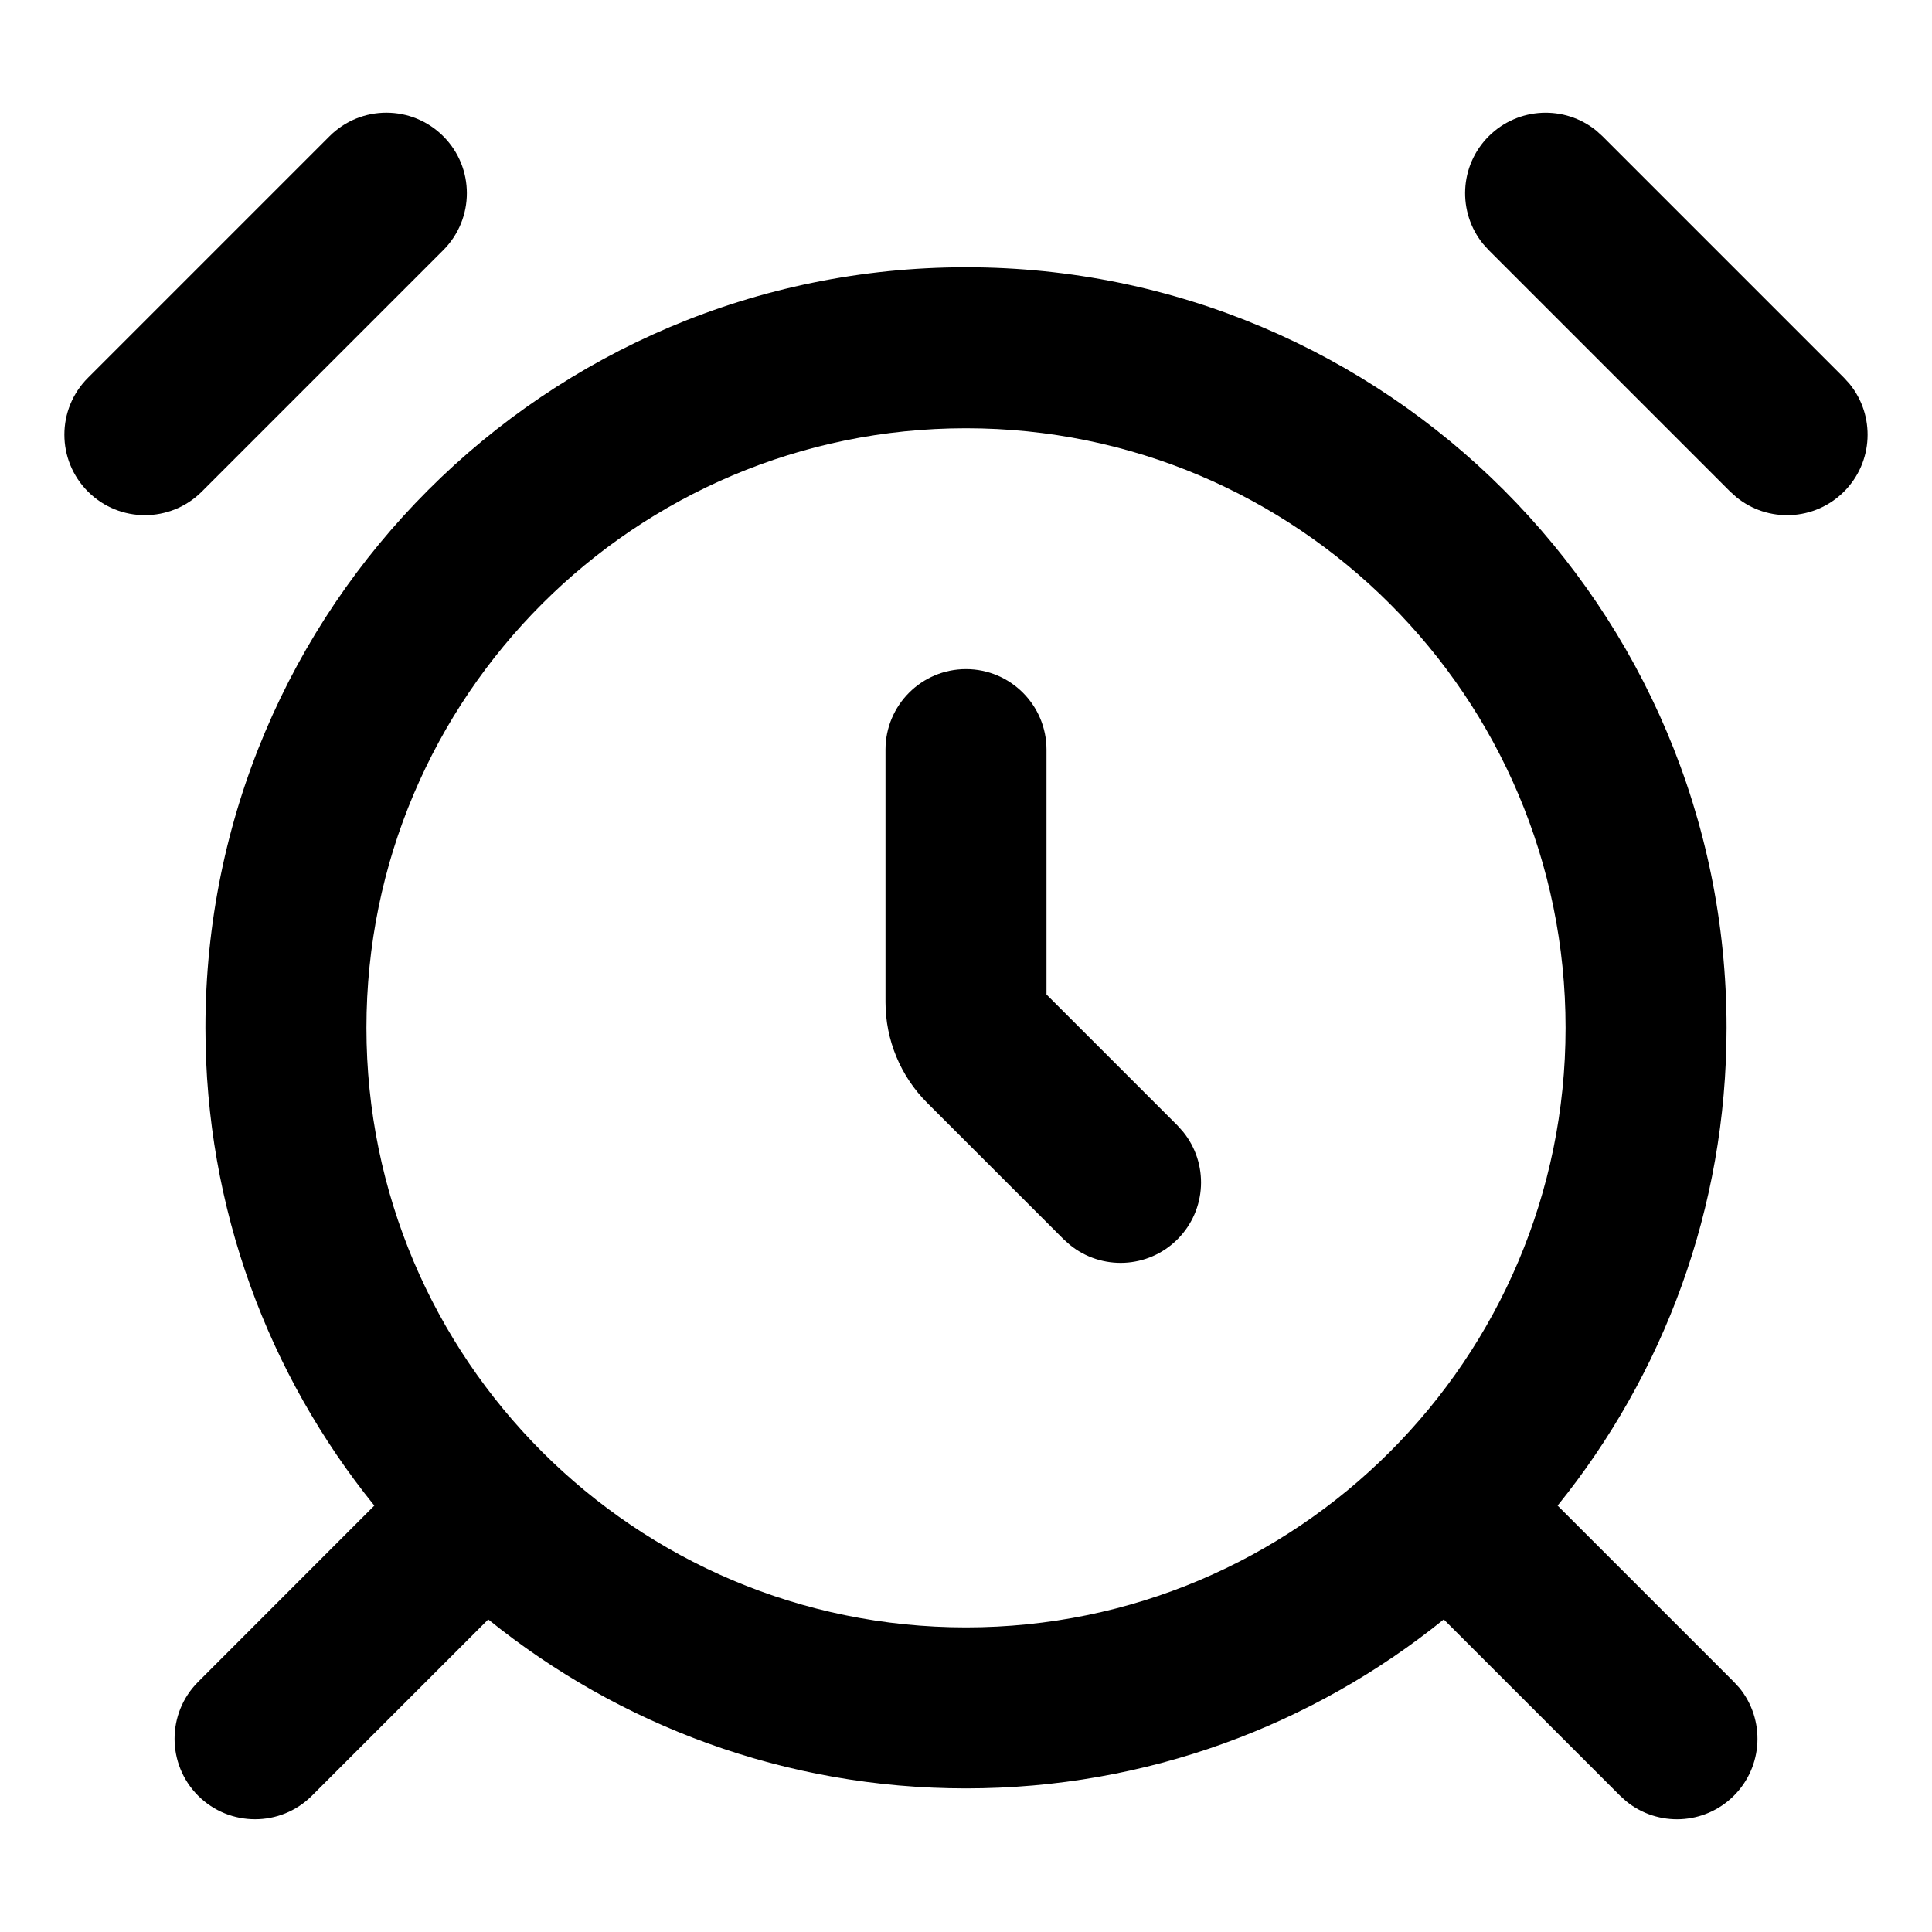
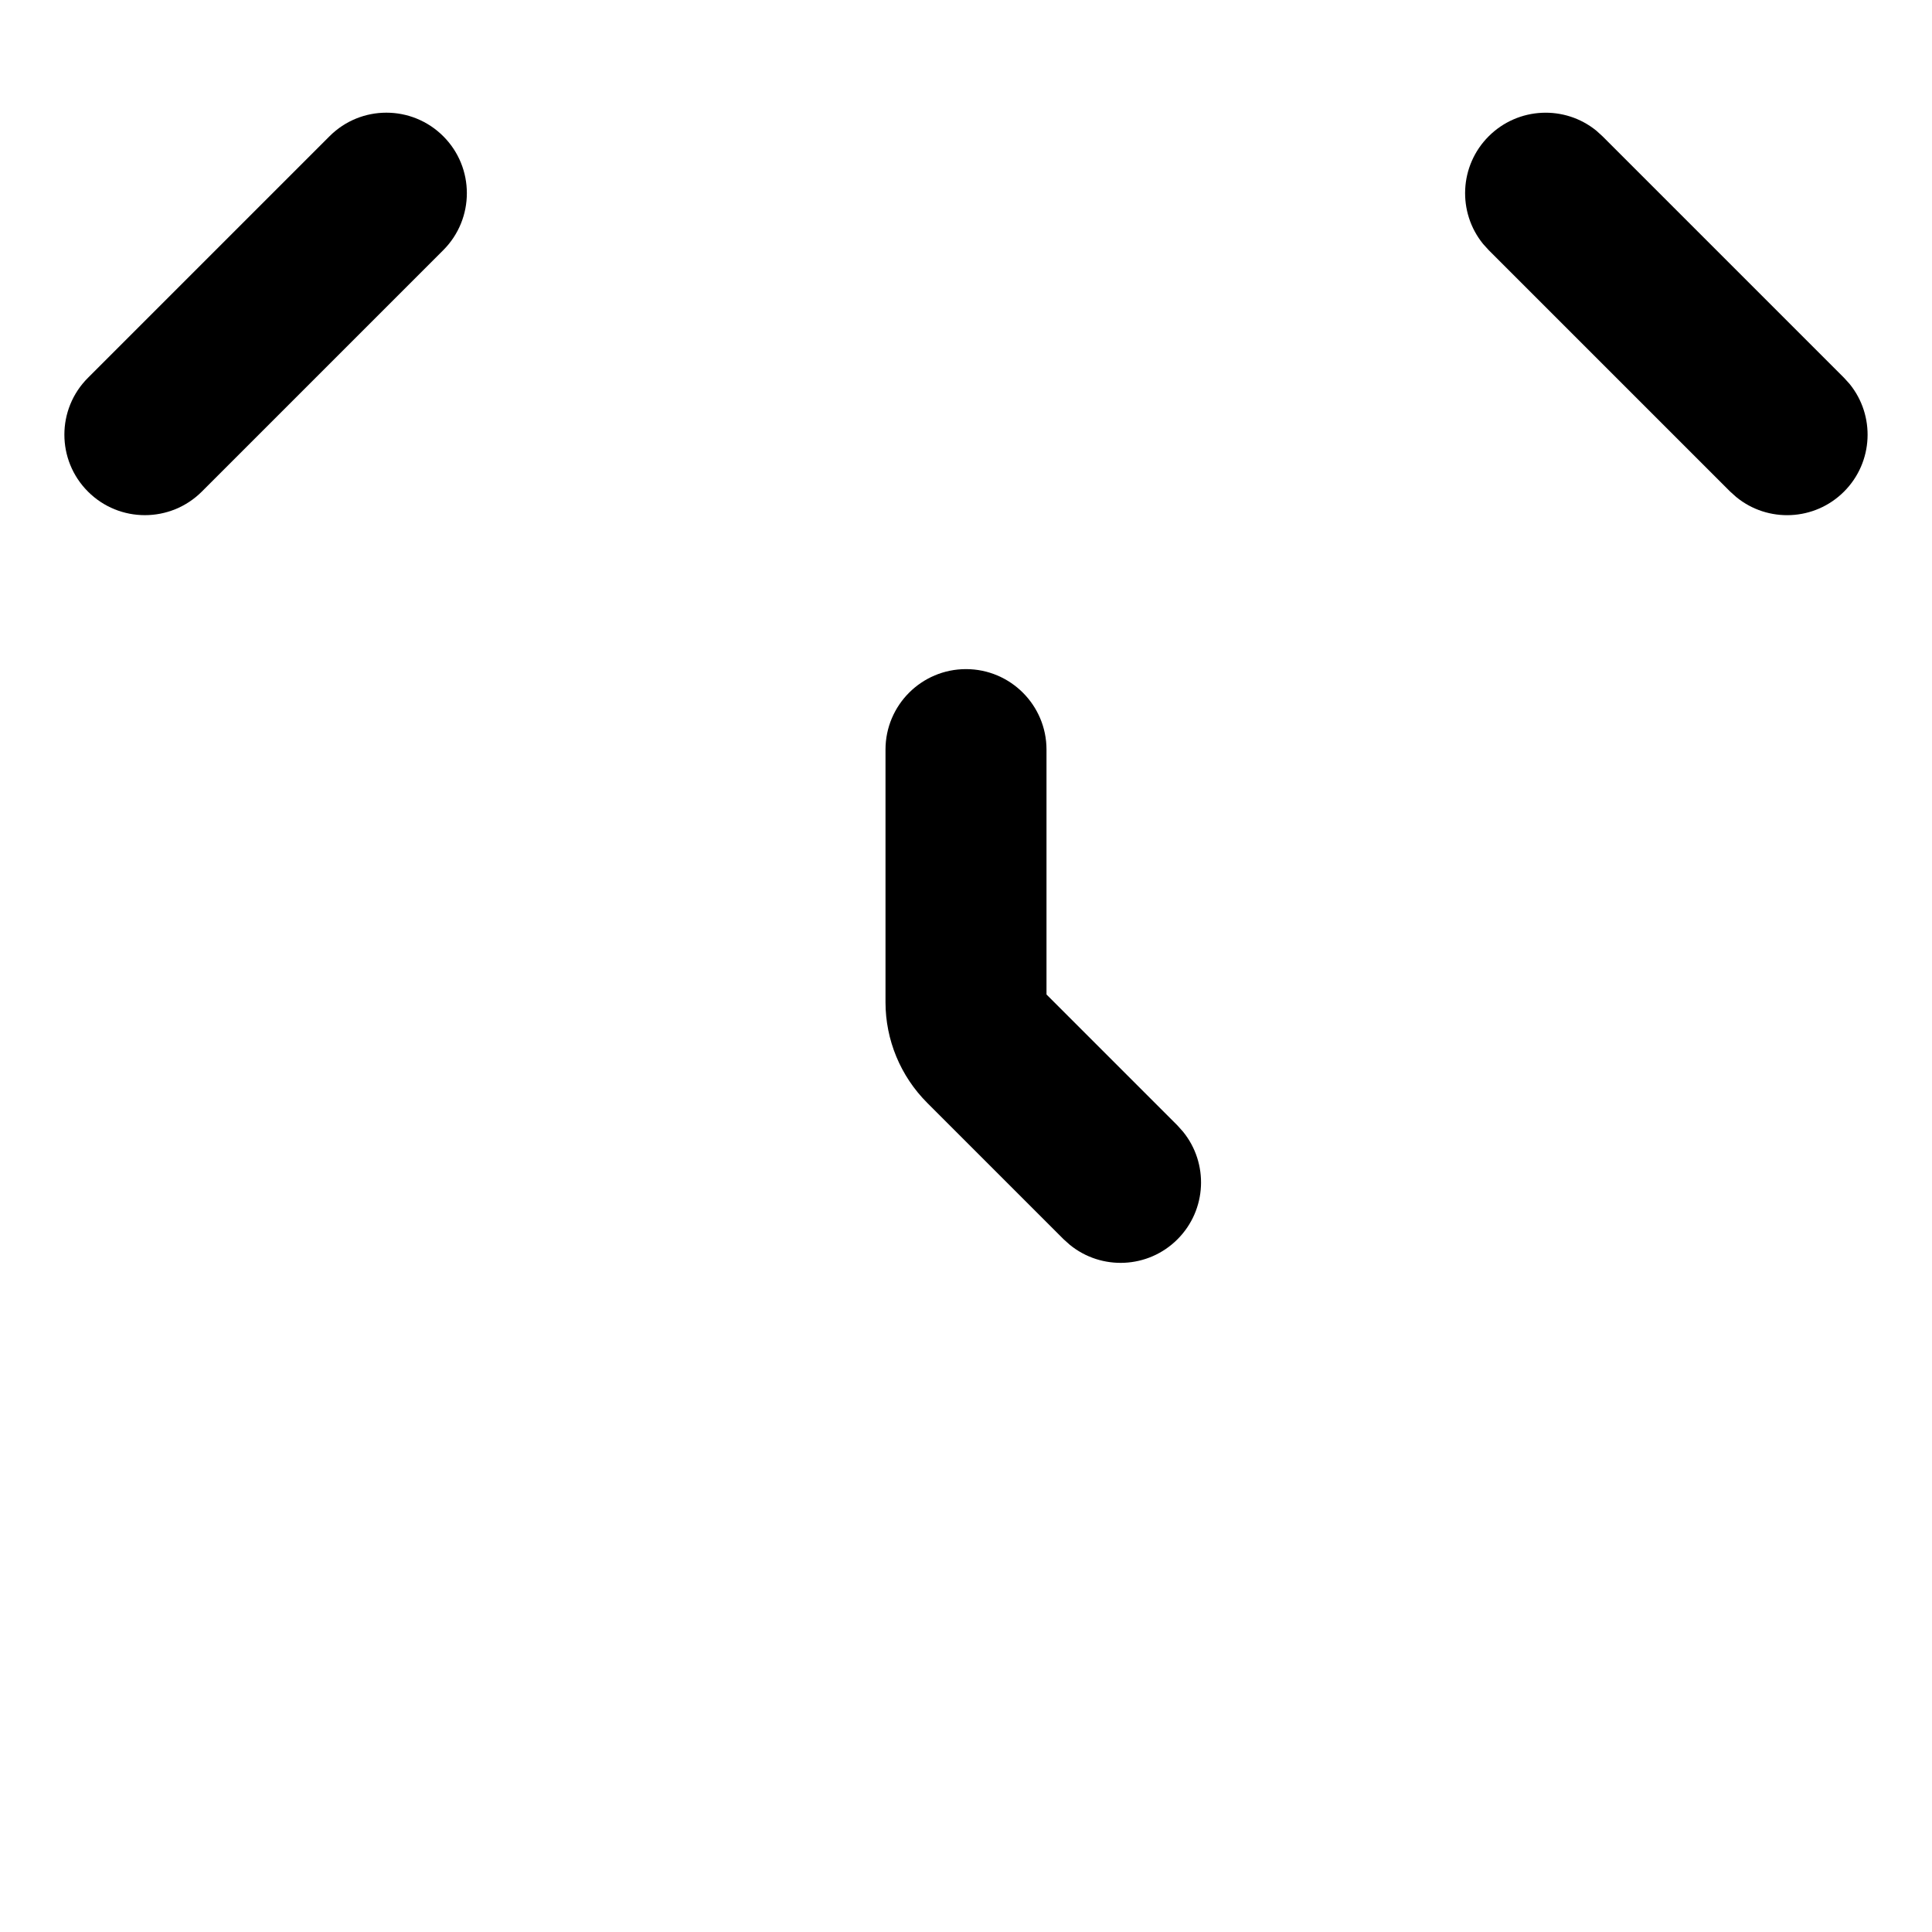
<svg xmlns="http://www.w3.org/2000/svg" width="24" height="24" viewBox="0 0 24 24" fill="none">
  <path d="M12 8.312C12.552 8.312 13 8.76 13 9.312V12.354L14.627 13.981L14.695 14.057C15.016 14.45 14.993 15.029 14.627 15.395C14.261 15.761 13.682 15.784 13.289 15.463L13.213 15.395L11.518 13.7C11.186 13.368 11 12.918 11 12.45V9.312C11 8.76 11.448 8.312 12 8.312Z" fill="black" />
-   <path fill-rule="evenodd" clip-rule="evenodd" d="M12 3.32C17.218 3.32 21.448 7.55 21.448 12.768C21.448 15.017 20.66 17.08 19.349 18.703L21.539 20.893L21.608 20.968C21.928 21.361 21.905 21.941 21.539 22.307C21.173 22.673 20.593 22.696 20.2 22.375L20.125 22.307L17.935 20.117C16.312 21.428 14.249 22.216 12 22.216C9.751 22.216 7.687 21.428 6.065 20.117L3.875 22.307C3.485 22.697 2.852 22.697 2.461 22.307C2.071 21.916 2.071 21.283 2.461 20.893L4.65 18.703C3.338 17.08 2.552 15.016 2.552 12.768C2.552 7.55 6.782 3.32 12 3.32ZM12 5.32C7.887 5.32 4.552 8.655 4.552 12.768C4.552 16.881 7.887 20.216 12 20.216C16.113 20.216 19.448 16.881 19.448 12.768C19.448 8.655 16.113 5.32 12 5.32Z" fill="black" />
  <path d="M4.093 1.693C4.483 1.302 5.116 1.302 5.507 1.693C5.897 2.083 5.897 2.716 5.507 3.107L2.507 6.107C2.116 6.497 1.483 6.497 1.093 6.107C0.702 5.716 0.702 5.083 1.093 4.693L4.093 1.693Z" fill="black" />
  <path d="M18.493 1.693C18.86 1.327 19.439 1.304 19.831 1.624L19.907 1.693L22.907 4.693L22.976 4.769C23.296 5.162 23.273 5.741 22.907 6.107C22.541 6.473 21.961 6.496 21.569 6.175L21.493 6.107L18.493 3.107L18.424 3.031C18.104 2.638 18.127 2.059 18.493 1.693Z" fill="black" />
</svg>